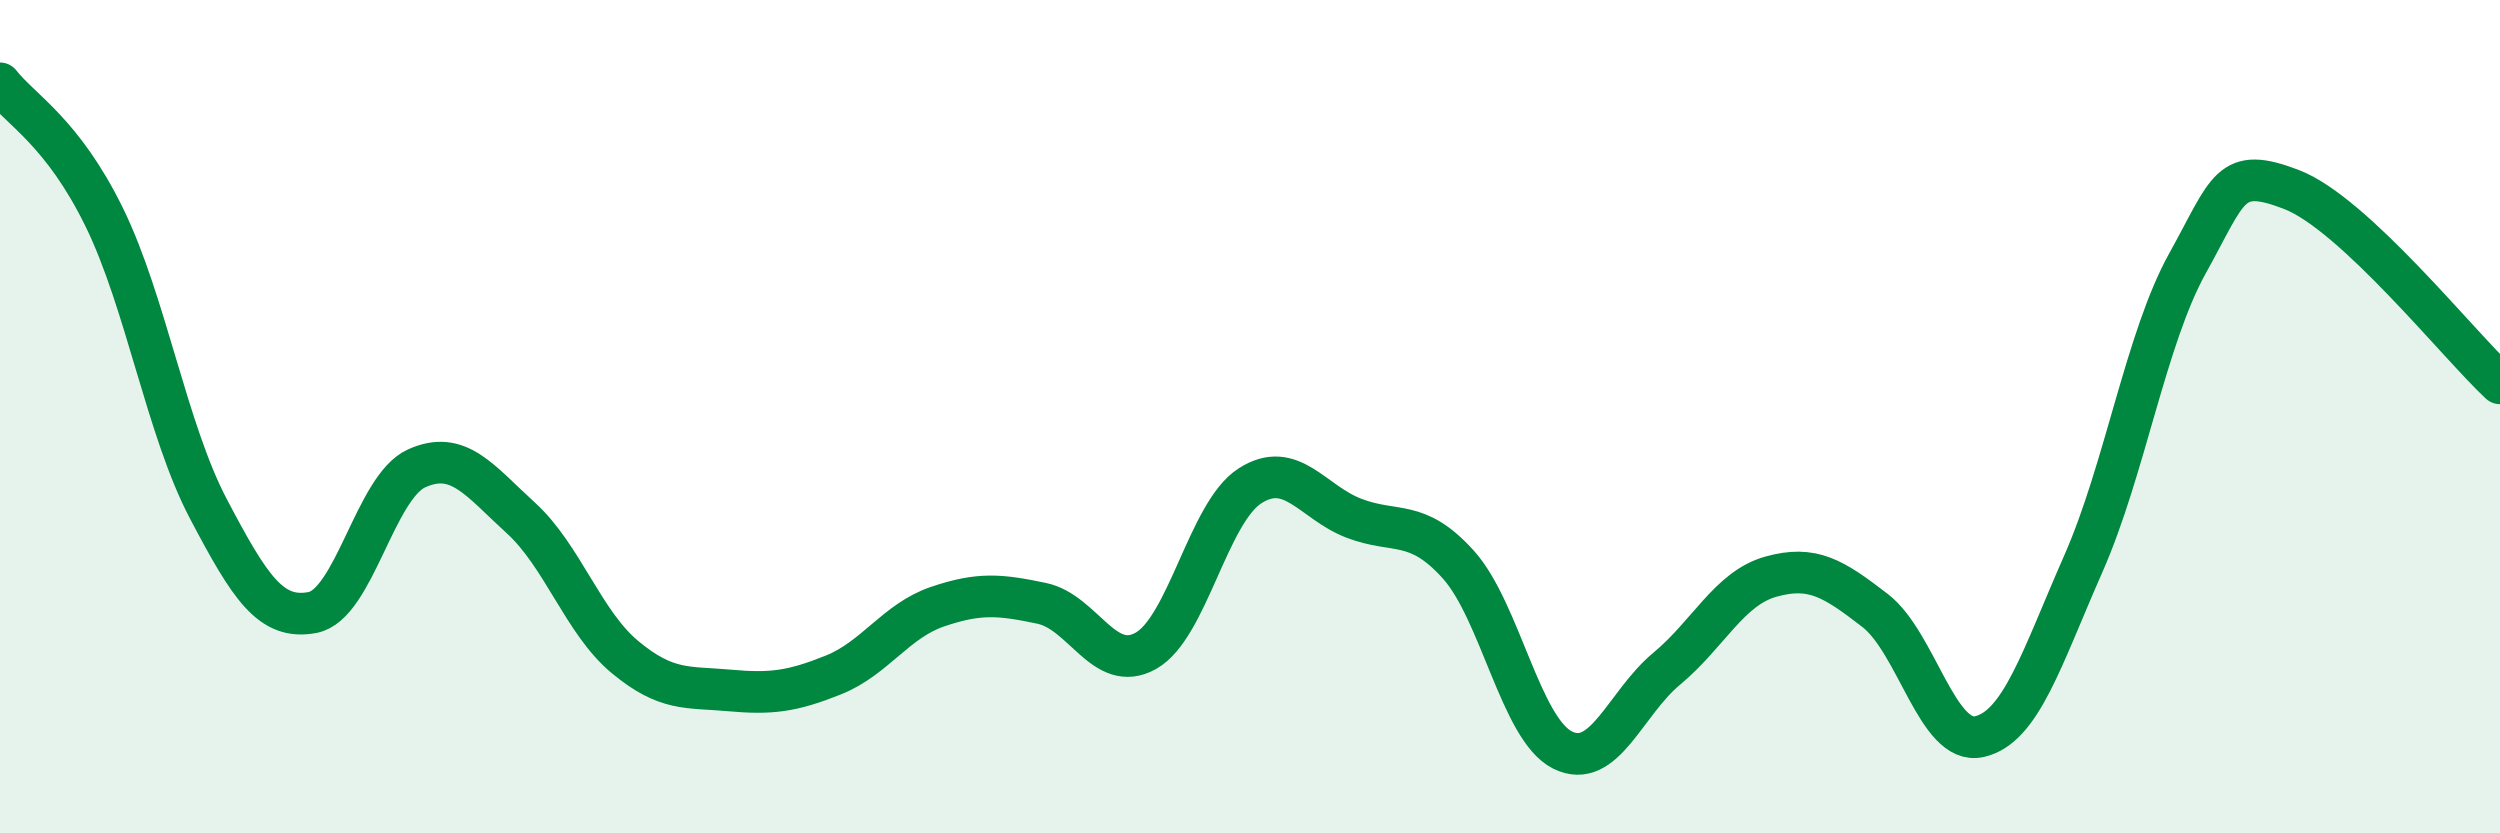
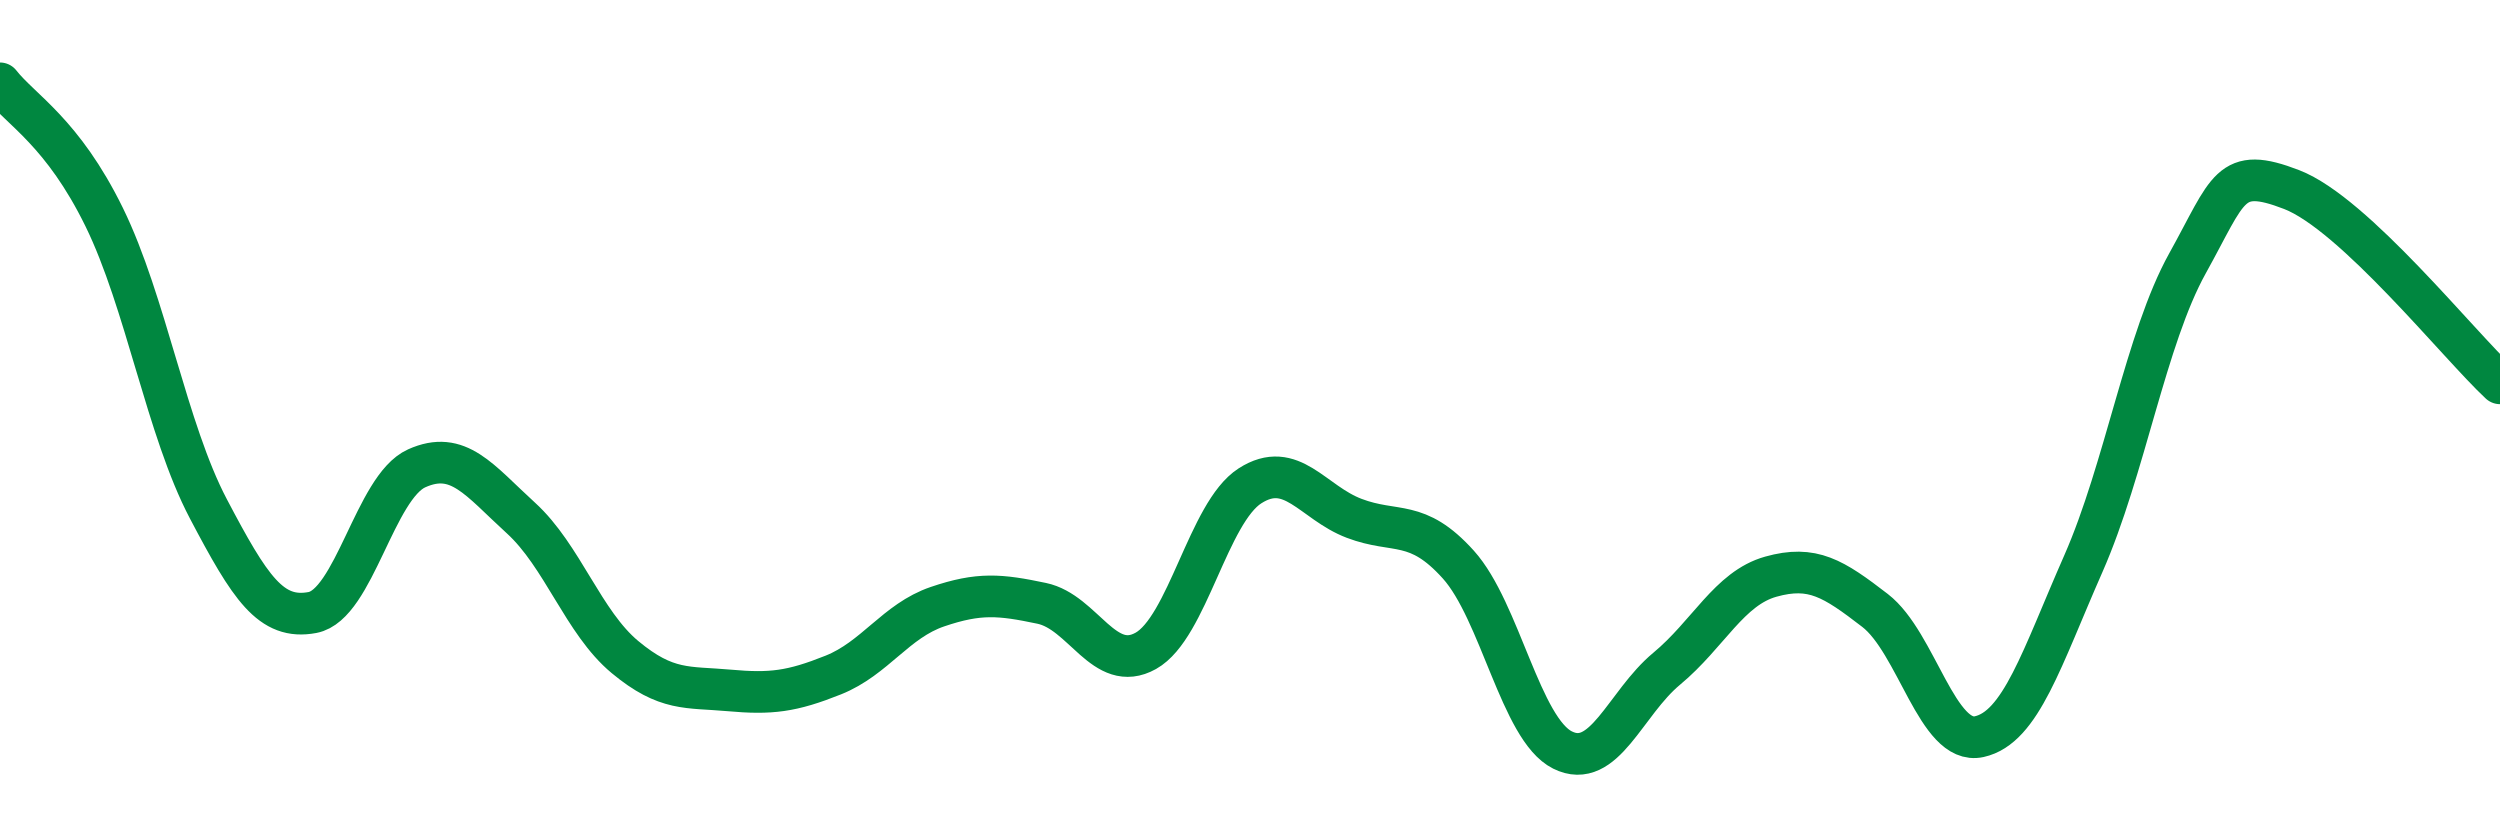
<svg xmlns="http://www.w3.org/2000/svg" width="60" height="20" viewBox="0 0 60 20">
-   <path d="M 0,2 C 0.5,2.64 1.5,3.17 2.5,5.21 C 3.5,7.25 4,10.31 5,12.21 C 6,14.11 6.5,14.89 7.5,14.7 C 8.5,14.51 9,11.69 10,11.24 C 11,10.79 11.5,11.52 12.5,12.43 C 13.5,13.34 14,14.94 15,15.77 C 16,16.6 16.5,16.48 17.5,16.57 C 18.5,16.66 19,16.6 20,16.2 C 21,15.8 21.5,14.9 22.5,14.56 C 23.5,14.22 24,14.27 25,14.48 C 26,14.69 26.5,16.18 27.5,15.62 C 28.5,15.06 29,12.3 30,11.66 C 31,11.02 31.5,12.06 32.5,12.44 C 33.5,12.82 34,12.44 35,13.55 C 36,14.66 36.5,17.5 37.5,18 C 38.5,18.5 39,16.88 40,16.05 C 41,15.22 41.5,14.12 42.5,13.84 C 43.5,13.56 44,13.88 45,14.65 C 46,15.42 46.5,17.9 47.5,17.68 C 48.5,17.46 49,15.8 50,13.53 C 51,11.26 51.5,8.12 52.5,6.32 C 53.5,4.52 53.5,3.97 55,4.55 C 56.5,5.13 59,8.27 60,9.2L60 20L0 20Z" fill="#008740" opacity="0.1" stroke-linecap="round" stroke-linejoin="round" />
  <path d="M 0,2 C 0.5,2.64 1.5,3.17 2.5,5.21 C 3.5,7.25 4,10.31 5,12.21 C 6,14.11 6.5,14.89 7.5,14.7 C 8.5,14.51 9,11.69 10,11.24 C 11,10.79 11.5,11.52 12.5,12.43 C 13.5,13.34 14,14.94 15,15.77 C 16,16.6 16.5,16.48 17.5,16.57 C 18.5,16.66 19,16.6 20,16.2 C 21,15.8 21.5,14.9 22.5,14.56 C 23.5,14.22 24,14.27 25,14.48 C 26,14.69 26.5,16.18 27.5,15.62 C 28.5,15.06 29,12.3 30,11.66 C 31,11.02 31.5,12.06 32.5,12.44 C 33.5,12.82 34,12.44 35,13.55 C 36,14.66 36.5,17.5 37.5,18 C 38.5,18.5 39,16.88 40,16.05 C 41,15.22 41.5,14.12 42.5,13.84 C 43.5,13.56 44,13.88 45,14.65 C 46,15.42 46.5,17.9 47.5,17.68 C 48.5,17.46 49,15.8 50,13.53 C 51,11.26 51.5,8.12 52.5,6.32 C 53.5,4.52 53.5,3.97 55,4.55 C 56.5,5.13 59,8.27 60,9.2" stroke="#008740" stroke-width="1" fill="none" stroke-linecap="round" stroke-linejoin="round" />
</svg>